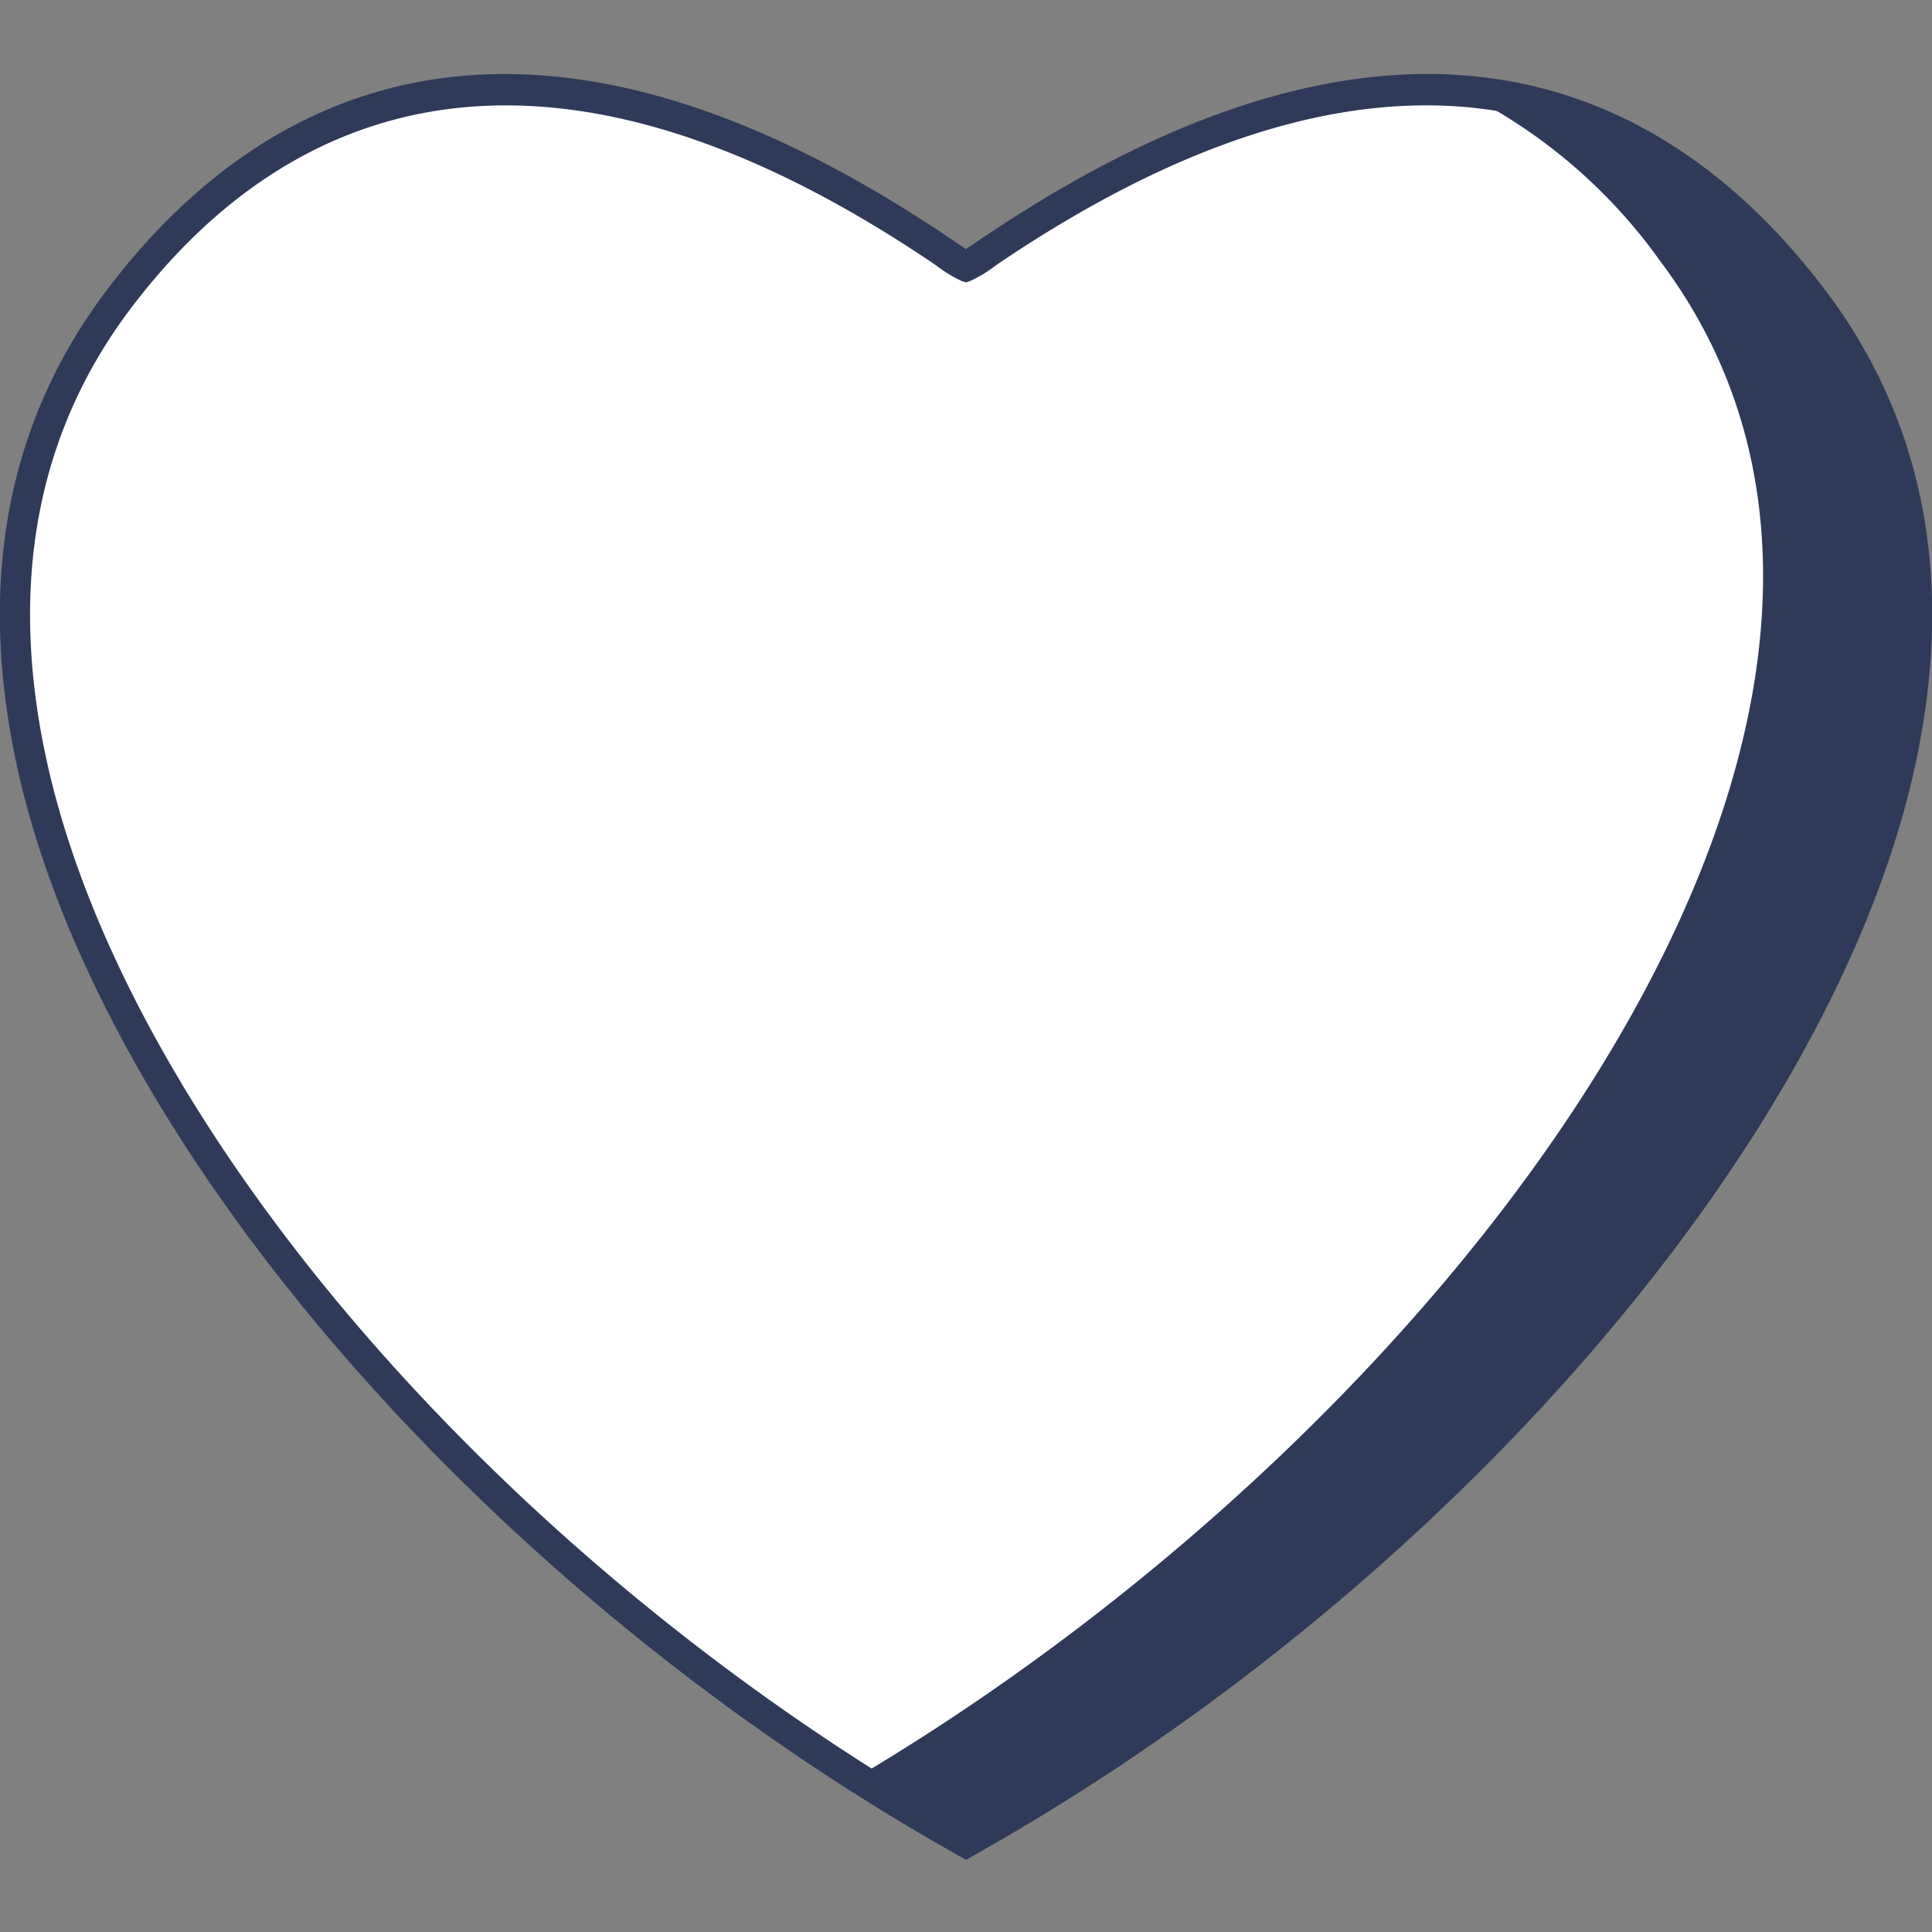
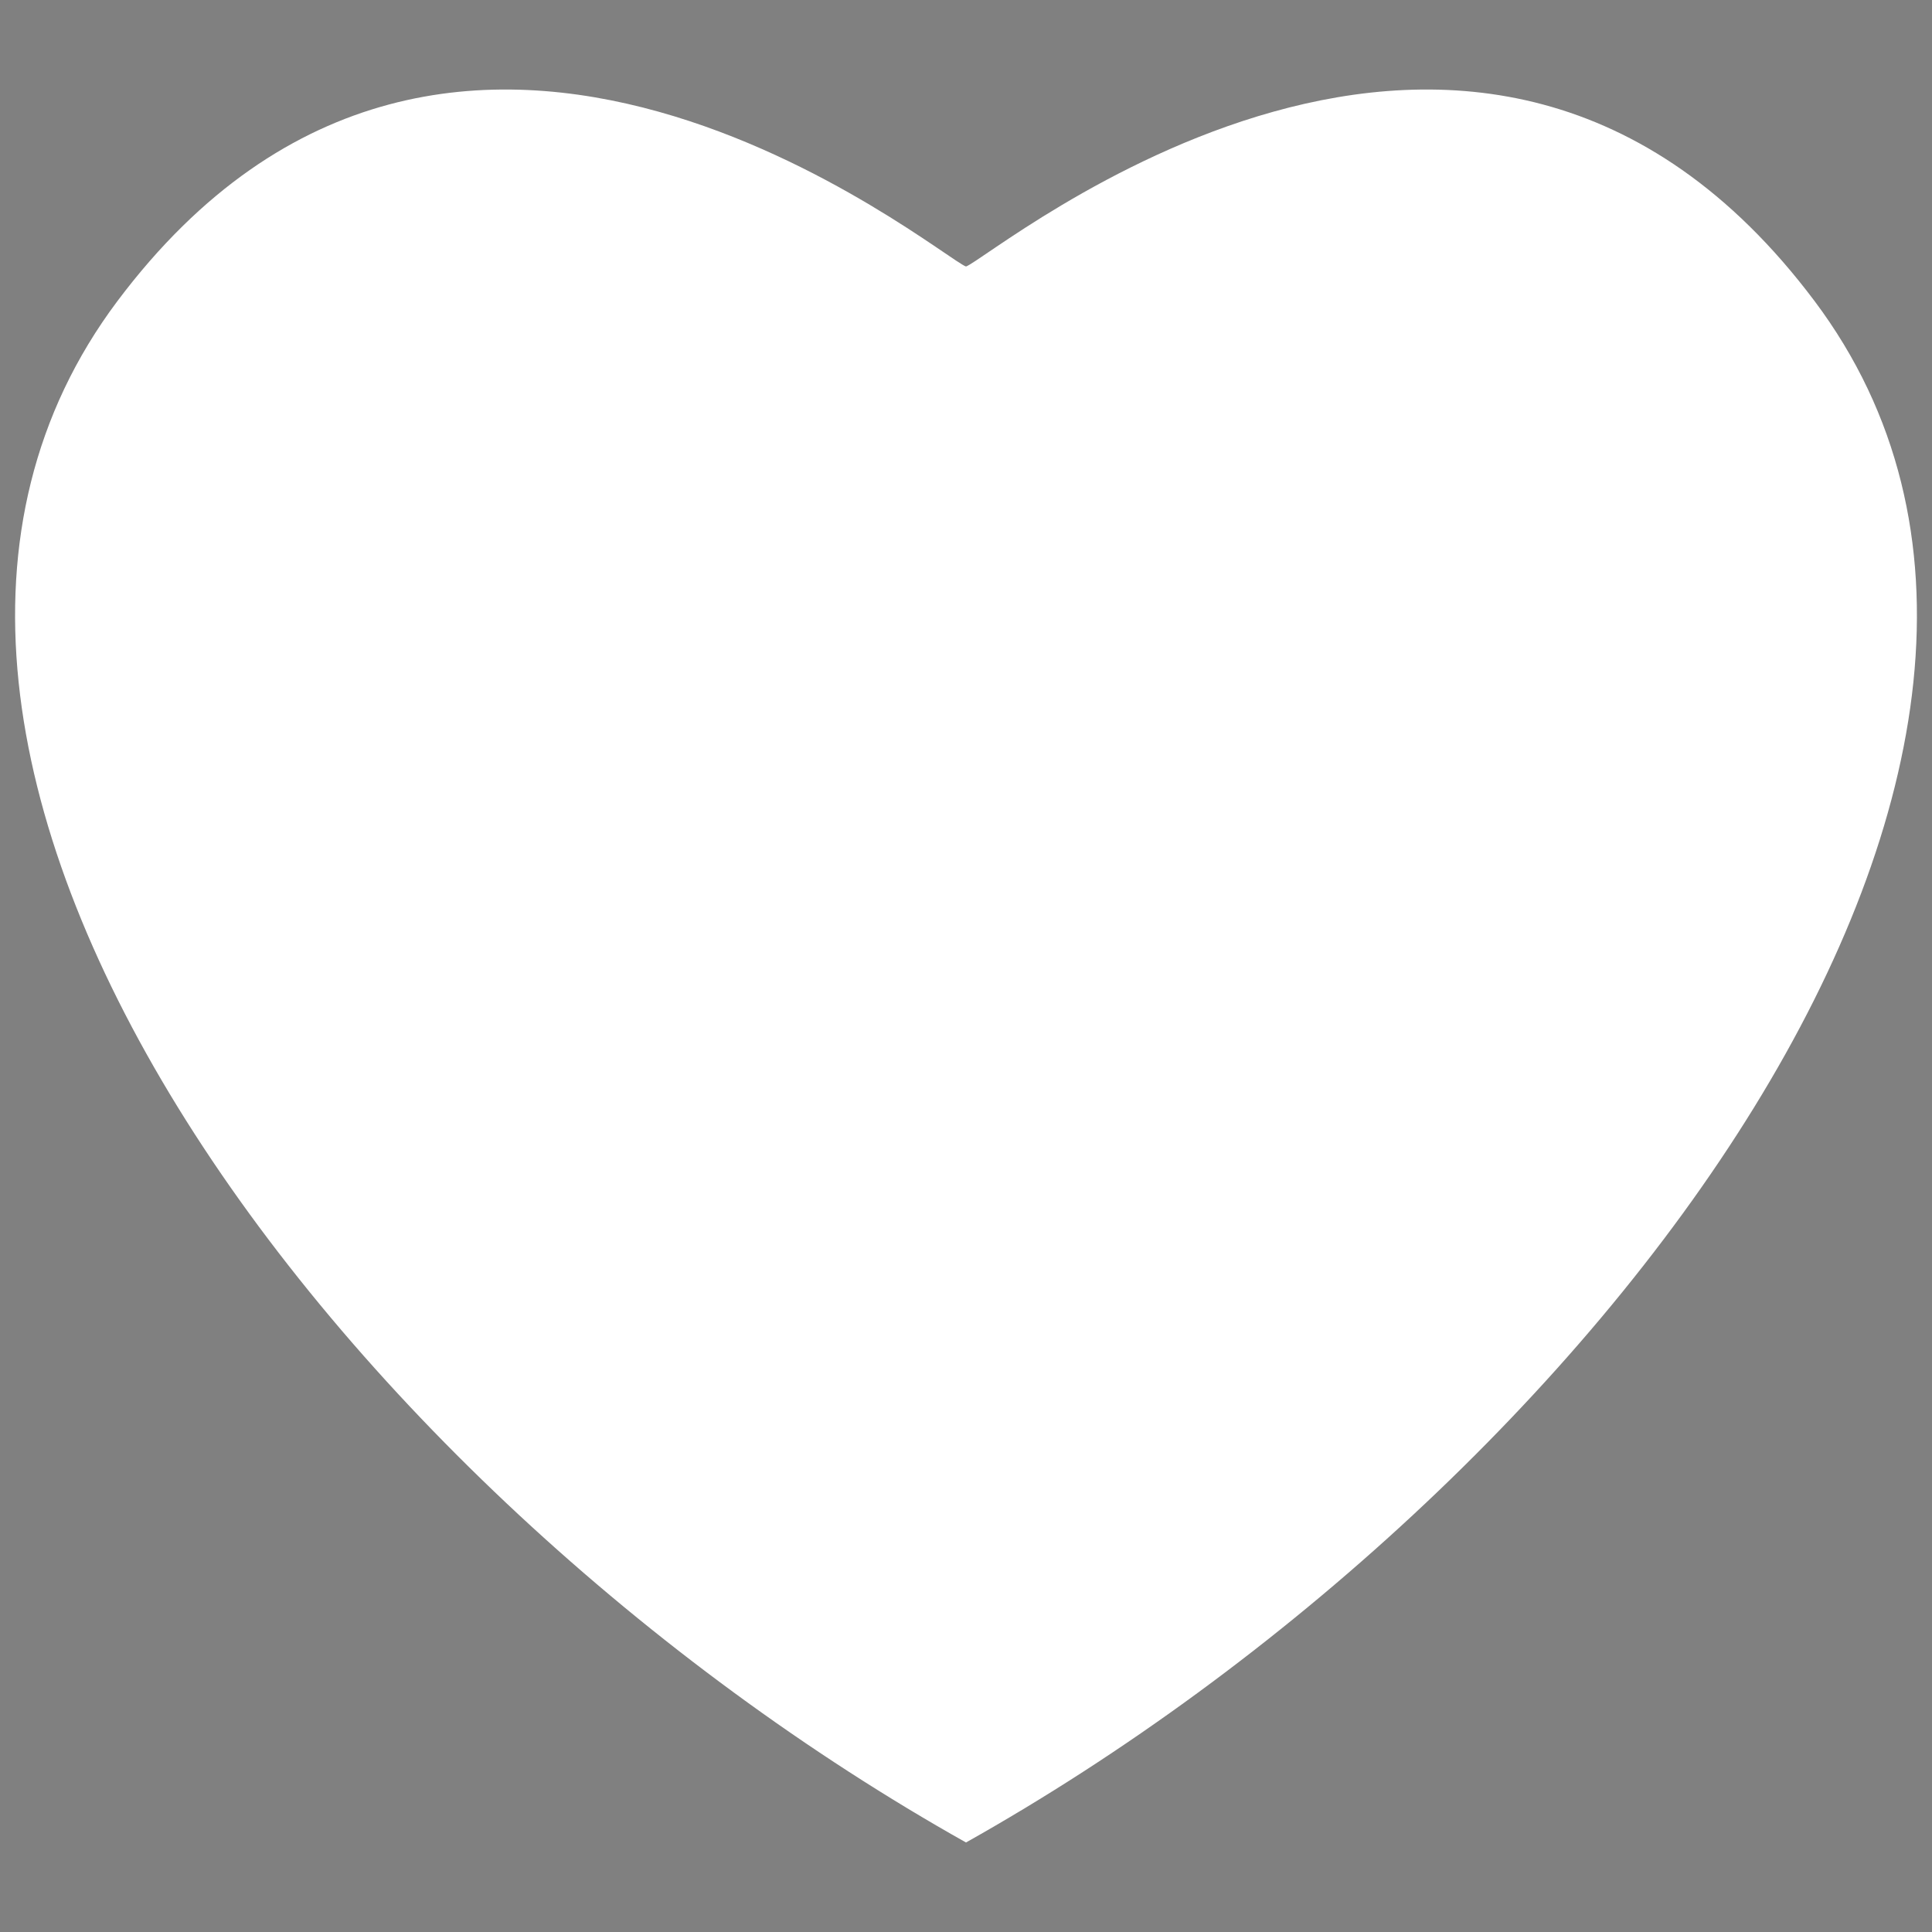
<svg xmlns="http://www.w3.org/2000/svg" version="1.1" width="512" height="512" x="0" y="0" viewBox="0 0 128 128" style="enable-background:new 0 0 512 512" xml:space="preserve" class="">
  <rect x="0" y="0" width="128" height="128" fill="#808080" stroke="none" />
  <g>
    <path d="M120.223,19.951C97.848-9.882,65.721,17.082,64,17.656c-1.721-.574-33.848-27.537-56.223,2.295S22.12,98.547,64,122.069C105.88,98.547,142.6,49.783,120.223,19.951Z" fill="#ffffff" data-original="#ef5361" style="" class="" />
-     <path d="M64,122.07q-3.63-2.04-7.2-4.33c40.61-24.11,75.07-71.27,53.23-100.39A35.462,35.462,0,0,0,96.66,6c7.96.55,16.28,4.24,23.56,13.95C142.6,49.78,105.88,98.55,64,122.07Z" fill="#2f3a5a" data-original="#da2a47" style="" class="" />
-     <path d="M64,123.216l-.49-.275C32.007,105.248,6.323,75.424,1.051,50.417c-2.529-12-.535-22.45,5.927-31.066C16.394,6.8,33.775-3.995,63.1,15.9c.322.219.651.442.9.6.236-.157.568-.382.893-.6C94.226-4,111.607,6.8,121.022,19.351c6.462,8.616,8.456,19.068,5.927,31.066-5.272,25.008-30.957,54.831-62.459,72.525ZM33.516,6.982C21.927,6.982,13.9,13.46,8.577,20.551,2.477,28.686.6,38.595,3.008,50,8.143,74.361,33.186,103.457,64,120.921,94.814,103.457,119.857,74.361,124.992,50c2.405-11.409.531-21.318-5.569-29.453-8.9-11.859-25.378-22-53.405-2.994a9.117,9.117,0,0,1-1.7,1.048L64,18.71l-.316-.105a9.117,9.117,0,0,1-1.7-1.048C50.713,9.912,41.31,6.982,33.516,6.982Z" fill="#2f3a5a" data-original="#2f3a5a" style="" />
  </g>
</svg>